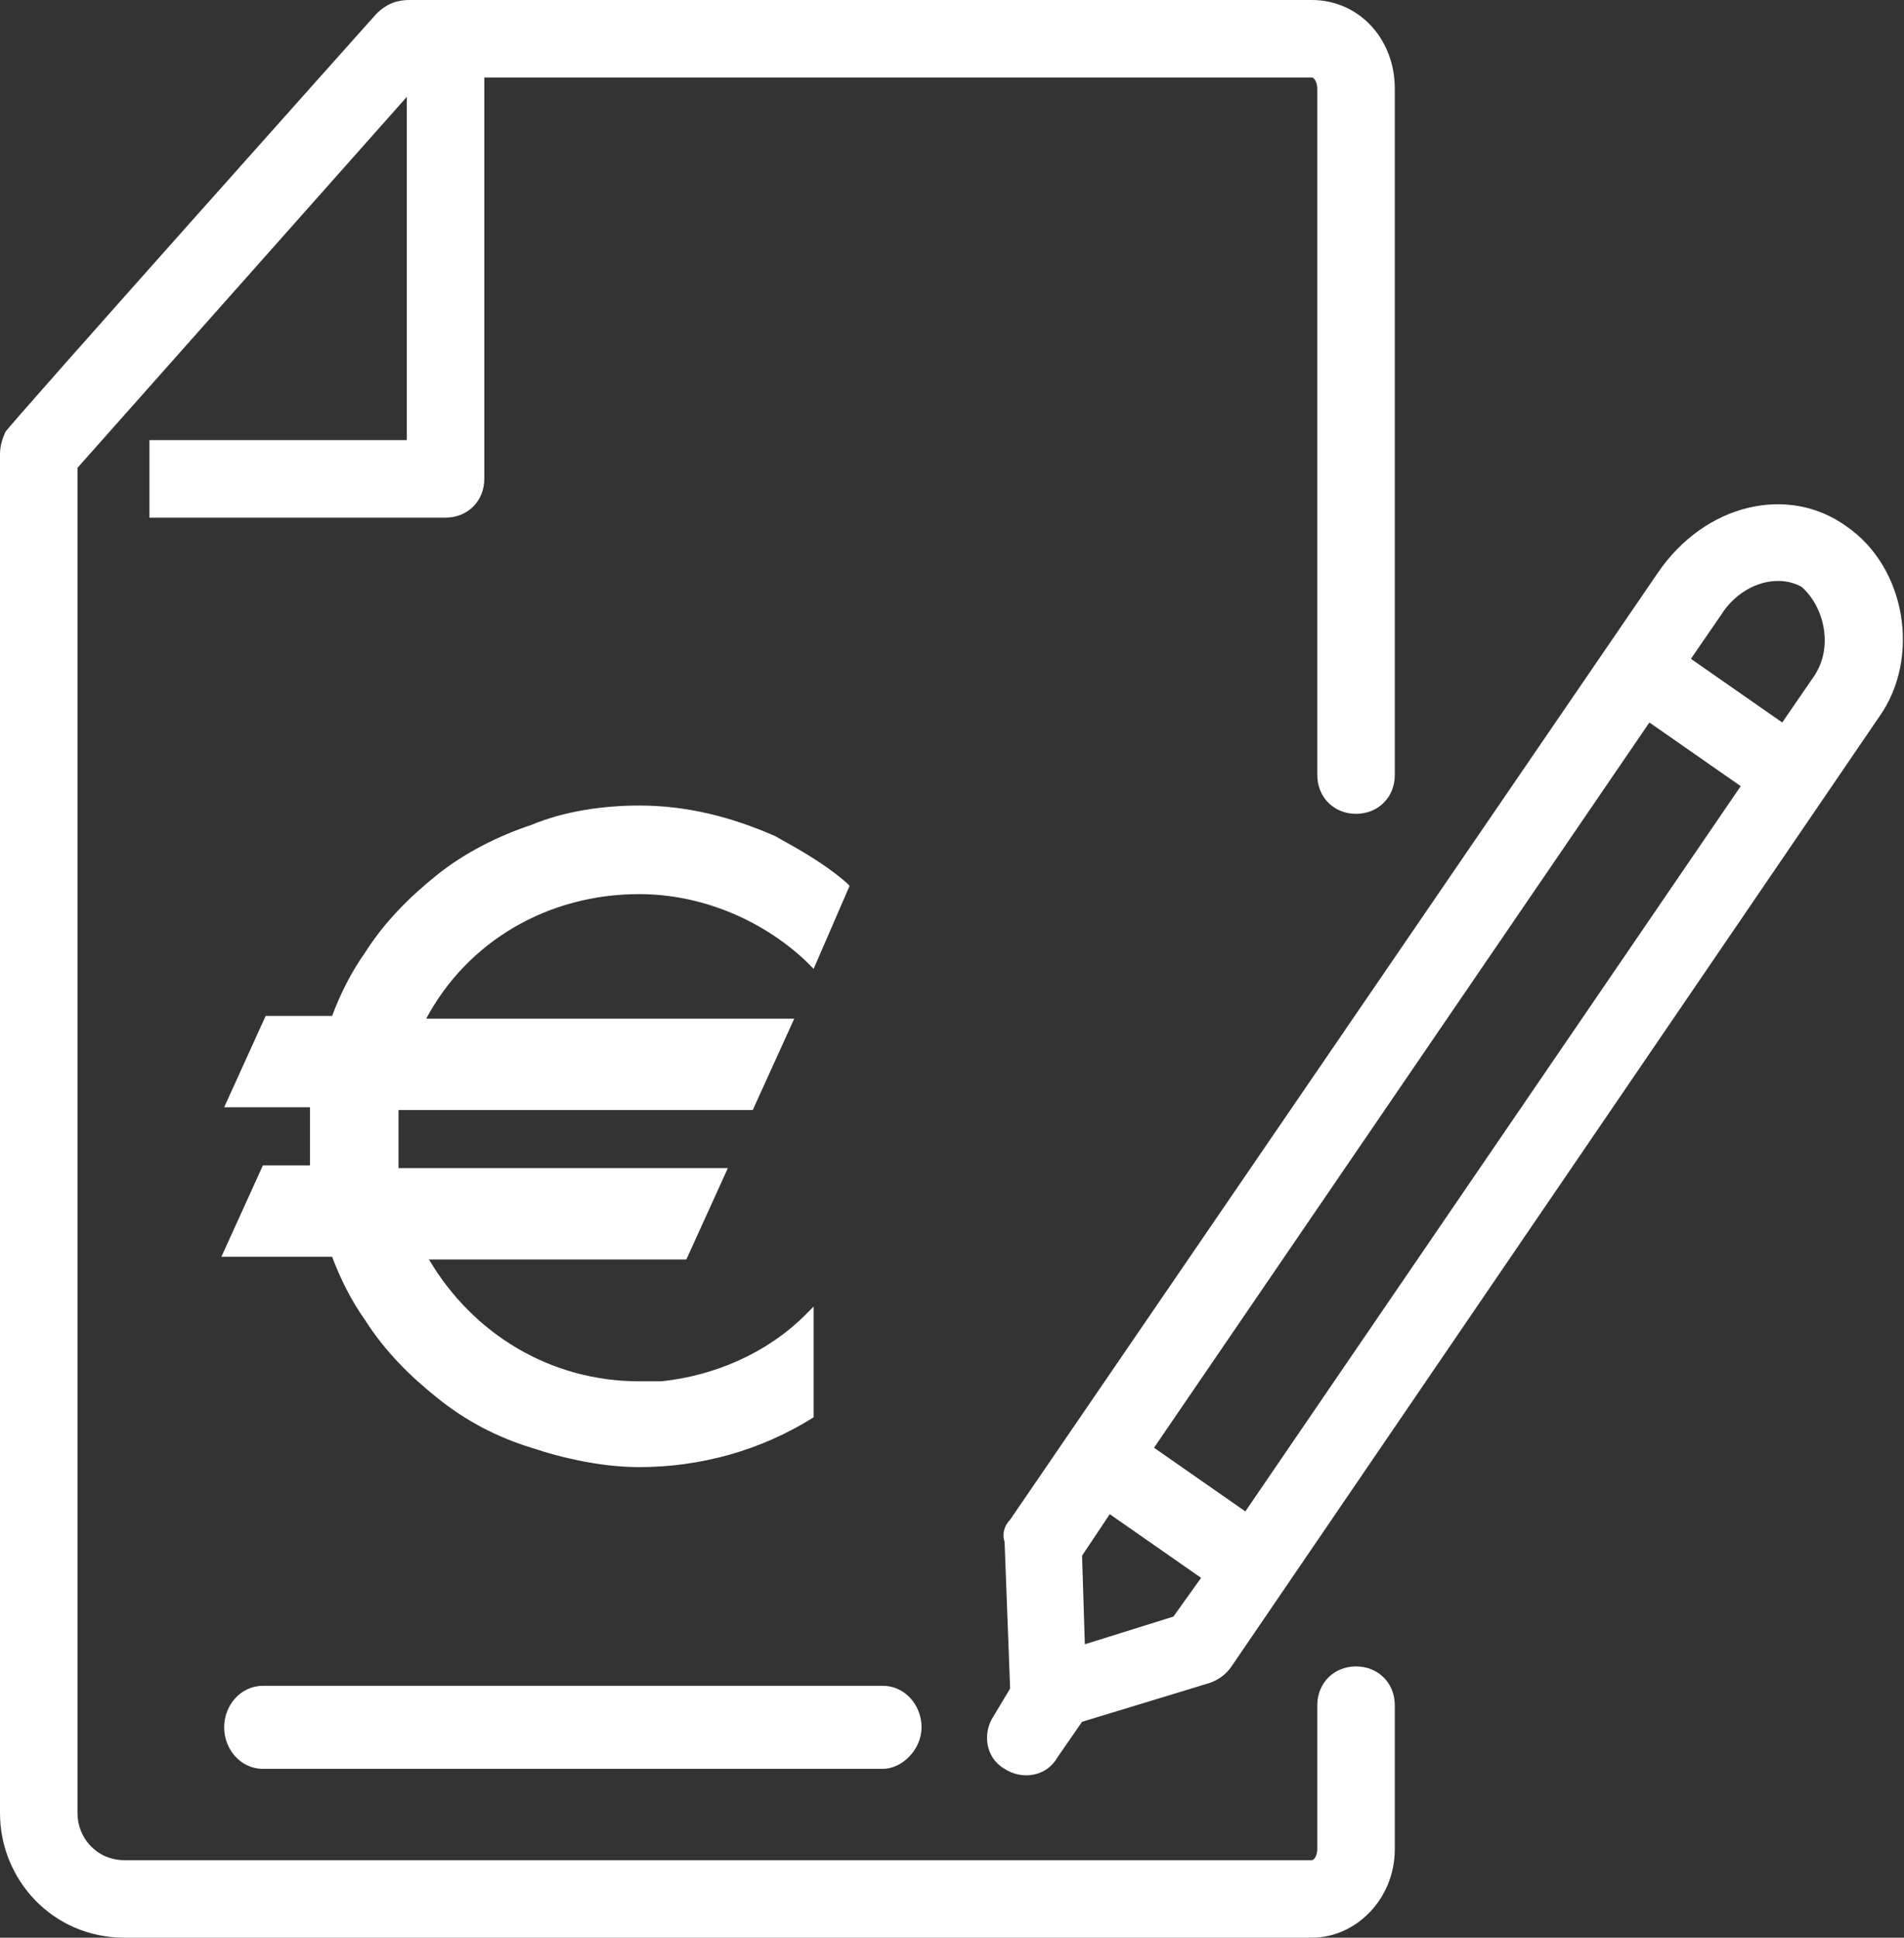
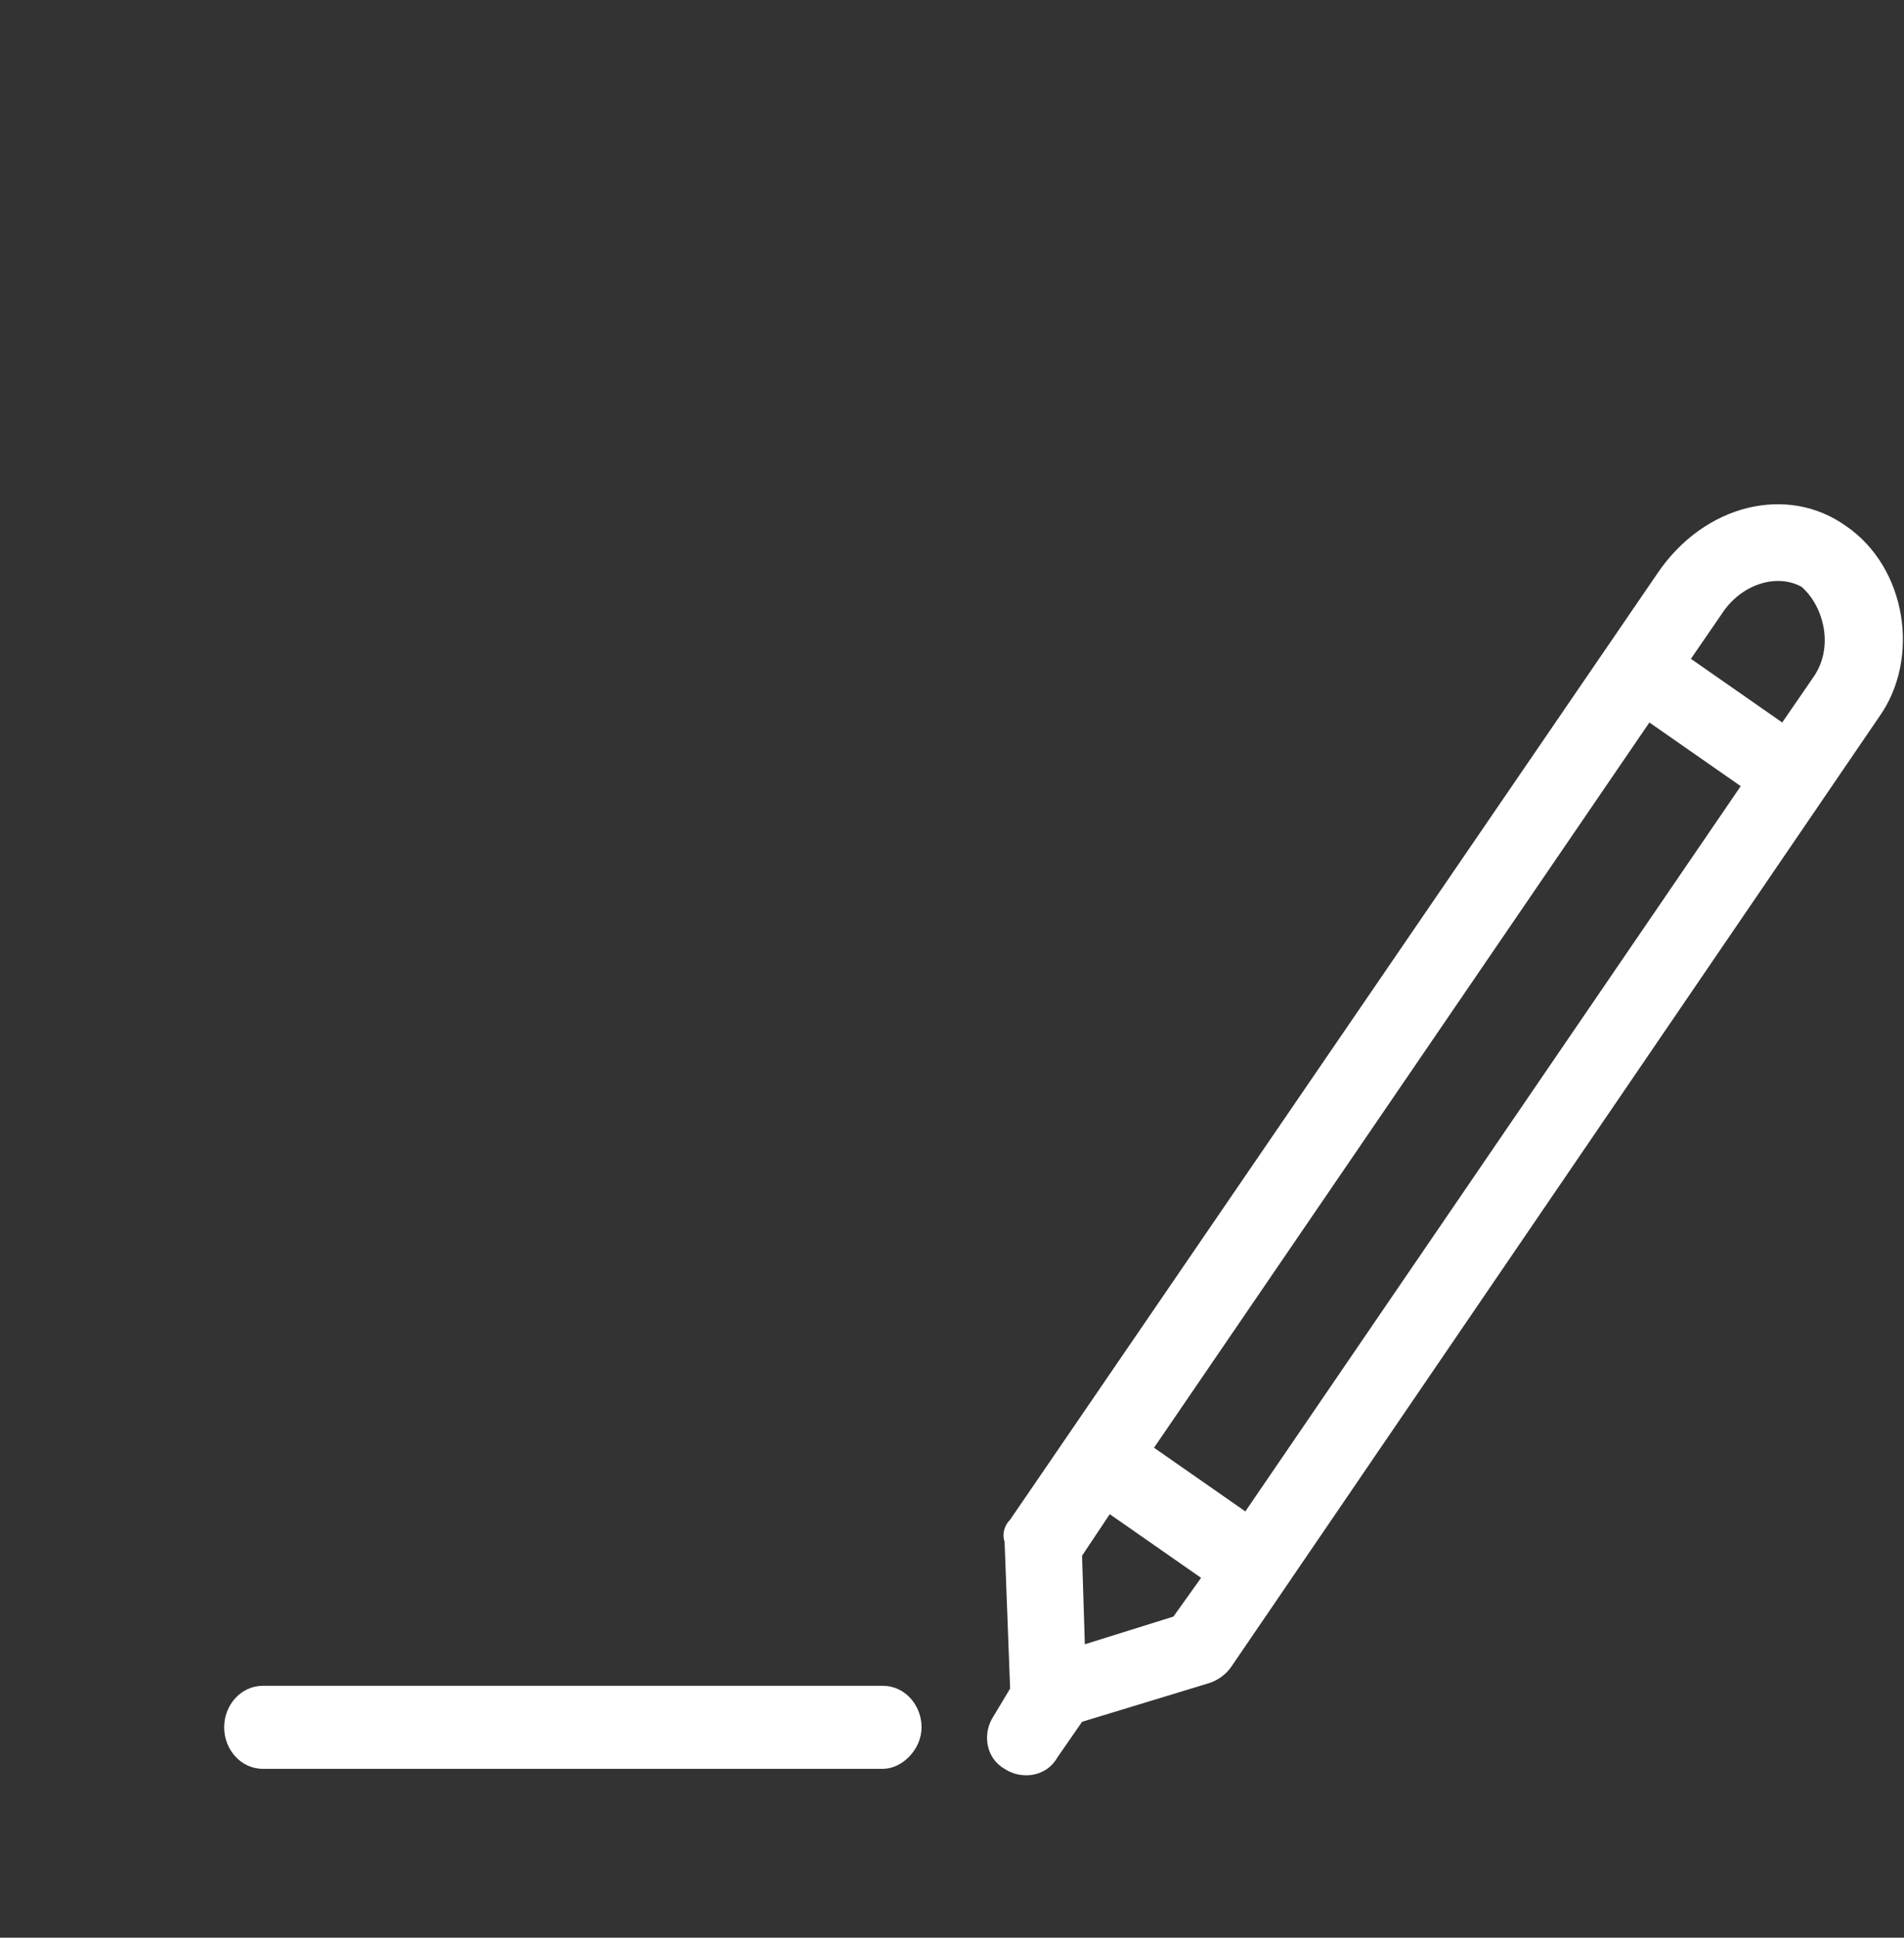
<svg xmlns="http://www.w3.org/2000/svg" version="1.1" id="Calque_1" x="0px" y="0px" viewBox="0 0 68.8 70" enable-background="new 0 0 68.8 70" xml:space="preserve">
  <rect x="0" y="0" width="68.8" height="70" fill="#333333" stroke="none" />
  <g>
-     <path fill="#FFFFFF" d="M47.6,28V3.2c0-0.2-0.1-0.4-0.2-0.4H17.5v14.5c0,0.8-0.6,1.4-1.4,1.4H5.4v-2.8h9.3V3.5L2.8,16.9v48.6   c0,0.9,0.7,1.7,1.7,1.7h42.9c0.1,0,0.2-0.2,0.2-0.4v-5.2c0-0.8,0.6-1.4,1.4-1.4c0.8,0,1.4,0.6,1.4,1.4v5.2c0,1.8-1.4,3.2-3,3.2H4.5   C1.9,70,0,67.9,0,65.5V16.4c0-0.3,0.1-0.6,0.2-0.8c0,0,0,0,0,0c0-0.1,13.4-15.1,13.4-15.1C14,0.1,14.4,0,14.8,0c0,0,32.6,0,32.6,0   c1.7,0,3,1.4,3,3.2V28c0,0.8-0.6,1.4-1.4,1.4C48.2,29.4,47.6,28.8,47.6,28z" />
    <g>
      <path fill="#FFFFFF" d="M66.7,19c-2.1-1.5-5.1-0.8-6.8,1.7L36.5,54.9c-0.2,0.2-0.3,0.5-0.2,0.8l0.2,5.3L35.9,62    c-0.4,0.6-0.3,1.5,0.4,1.9c0.6,0.4,1.5,0.3,1.9-0.4l0.9-1.3l4.6-1.4c0.3-0.1,0.6-0.3,0.8-0.6l23.4-34.3    C69.4,23.8,68.9,20.5,66.7,19z M42.4,58.4l-3.2,1l-0.1-3.2l1-1.5l3.3,2.3L42.4,58.4z M45,54.6l-3.3-2.3l17.9-26.2l3.3,2.3L45,54.6    z M65.5,24.5l-1.1,1.6l-3.3-2.3l1.1-1.6c0.7-1.1,2-1.5,2.9-1C65.9,21.9,66.3,23.4,65.5,24.5z" />
    </g>
    <path fill="#FFFFFF" d="M31.9,63.9H9.5c-0.8,0-1.4-0.7-1.4-1.5c0-0.8,0.6-1.5,1.4-1.5h22.4c0.8,0,1.4,0.7,1.4,1.5   C33.3,63.2,32.6,63.9,31.9,63.9z" />
-     <path fill="#FFFFFF" d="M29.1,47.5c-1.4,1.4-3.3,2.2-5.2,2.4c-0.3,0-0.6,0-0.8,0c-3.2,0-6-1.7-7.6-4.4h9.3l1.5-3.3H14.4l0-0.2   c0-0.3,0-0.6,0-0.9c0-0.3,0-0.5,0-0.8l0-0.2h12.8l1.5-3.3H15.4c1.5-2.8,4.4-4.5,7.7-4.5c2.2,0,4.4,0.9,6,2.4l0.3,0.3l1.3-3   l-0.1-0.1c-0.8-0.7-1.7-1.2-2.6-1.7c-1.6-0.7-3.2-1.1-4.9-1.1c-1.3,0-2.7,0.2-3.9,0.7c-1.2,0.4-2.4,1-3.4,1.8   c-1,0.8-1.9,1.7-2.6,2.8c-0.5,0.7-0.9,1.5-1.2,2.3H9.6l-1.5,3.3h3.1l0,0.1c0,0.3,0,0.6,0,0.9c0,0.3,0,0.7,0,1l0,0.1H9.5l-1.5,3.3h4   c0.3,0.8,0.7,1.6,1.2,2.3c0.7,1.1,1.6,2,2.6,2.8c1,0.8,2.1,1.4,3.4,1.8c1.2,0.4,2.6,0.7,3.9,0.7c0,0,0,0,0,0l0,0   c2.2,0,4.4-0.6,6.3-1.8v-4L29.1,47.5z" />
  </g>
  <g>
</g>
  <g>
</g>
  <g>
</g>
  <g>
</g>
  <g>
</g>
  <g>
</g>
</svg>